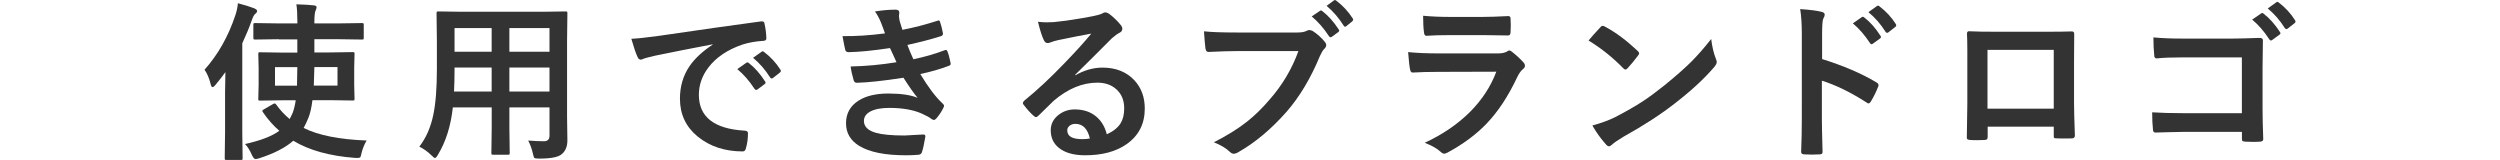
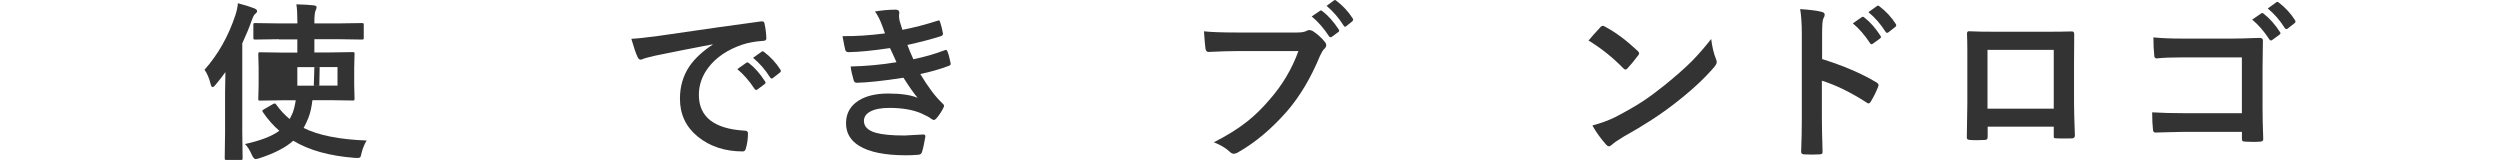
<svg xmlns="http://www.w3.org/2000/svg" id="_レイヤー_6" data-name="レイヤー_6" viewBox="0 0 440 28.15">
  <defs>
    <style>
      .cls-1 {
        fill: #333;
      }
    </style>
  </defs>
-   <path class="cls-1" d="M35.99,12.28c2.38-2.67,4.19-5.86,5.43-9.59.23-.68.39-1.39.45-2.12,1.19.31,2.15.61,2.87.89.34.16.51.31.51.45,0,.2-.11.38-.34.54-.19.14-.4.54-.63,1.2-.4,1.16-.95,2.49-1.64,3.98v15.63l.06,4.56c0,.16-.02.25-.06.29-.04.03-.13.04-.28.04h-2.49c-.16,0-.25-.02-.28-.06s-.04-.13-.04-.28l.06-4.56v-6.9c0-.72.02-1.94.06-3.66-.45.64-1.03,1.39-1.74,2.24-.21.26-.38.4-.51.4-.15,0-.26-.18-.35-.54-.26-1.05-.62-1.89-1.08-2.52ZM49.07,6.9l-4.15.06c-.16,0-.25-.02-.29-.06-.03-.04-.04-.13-.04-.26v-2.26c0-.16.02-.25.07-.28.03-.03.12-.04.26-.04l4.15.06h3.27v-.18c0-1.43-.06-2.49-.18-3.18,1.39.04,2.4.1,3.05.18.34.03.51.14.51.32,0,.17-.06.37-.18.6-.14.32-.21,1.02-.21,2.08v.18h4.22l4.12-.06c.18,0,.28.02.31.06s.04.13.04.26v2.26c0,.16-.02.25-.06.28s-.14.04-.29.04l-4.12-.06h-4.22v2.33h2.7l4.04-.06c.16,0,.25.02.29.06.03.04.04.13.04.28l-.06,2.39v3.06l.06,2.39c0,.16-.02.25-.05.29s-.13.05-.29.05l-4.04-.06h-3.03c-.16,1.28-.39,2.3-.69,3.06-.3.74-.59,1.35-.86,1.83,2.58,1.29,6.27,2.03,11.09,2.21-.38.62-.68,1.34-.89,2.17-.08.42-.15.67-.22.75-.08.1-.23.15-.45.15-.08,0-.23,0-.47-.01-4.47-.33-8.1-1.34-10.88-3.02-1.37,1.21-3.36,2.24-5.98,3.08-.33.1-.55.15-.66.15-.21,0-.43-.25-.66-.75-.34-.8-.74-1.44-1.2-1.9,2.72-.6,4.74-1.37,6.04-2.33-1.05-.91-2.02-2-2.89-3.28-.07-.11-.1-.19-.1-.23,0-.08.11-.18.32-.29l1.52-.88c.16-.09.27-.13.34-.13.08,0,.17.06.26.19.71.99,1.5,1.84,2.37,2.55.09-.15.27-.51.54-1.1.23-.64.41-1.38.53-2.2h-2.24l-4.03.06c-.16,0-.25-.02-.28-.06s-.04-.13-.04-.28l.06-2.39v-3.06l-.06-2.39c0-.17.02-.26.06-.29s.13-.04.26-.04l4.03.06h2.52v-2.33h-3.27ZM52.33,11.81h-3.93v3.27h3.87c.04-1.28.06-2.37.06-3.27ZM55.23,15.07h4.17v-3.27h-4.07l-.1,3.27Z" />
-   <path class="cls-1" d="M92.96,24.74c1.09.08,2.02.12,2.78.12.64,0,.97-.33.97-.98v-4.98h-7.06v3.57l.06,4.44c0,.16-.02.25-.06.28s-.13.04-.26.04h-2.59c-.16,0-.25-.02-.28-.06s-.04-.13-.04-.26l.06-4.44v-3.57h-6.84c-.36,3.27-1.23,6.04-2.61,8.31-.22.4-.41.6-.54.6-.1,0-.31-.16-.63-.48-.62-.62-1.32-1.12-2.12-1.52,1.18-1.52,2-3.39,2.46-5.6.42-2.01.63-4.68.63-8.01v-4.92l-.06-4.91c0-.18.02-.28.07-.32.04-.03.14-.04.29-.04l4.1.06h14.11l4.13-.06c.17,0,.26.02.29.07.03.04.04.14.04.29l-.06,4.91v13.29l.06,4.13c0,1.07-.33,1.88-1,2.43-.58.52-1.89.78-3.96.78-.49,0-.77-.04-.85-.12-.08-.07-.17-.32-.26-.75-.2-.87-.47-1.63-.83-2.29ZM79.91,16.11h6.62v-4.23h-6.53v.34c0,1.43-.03,2.72-.09,3.9ZM80,9.1h6.53v-4.16h-6.53v4.16ZM96.71,4.94h-7.06v4.16h7.06v-4.16ZM89.65,16.11h7.06v-4.23h-7.06v4.23Z" />
+   <path class="cls-1" d="M35.99,12.28c2.38-2.67,4.19-5.86,5.43-9.59.23-.68.39-1.39.45-2.12,1.19.31,2.15.61,2.87.89.34.16.51.31.51.45,0,.2-.11.38-.34.54-.19.14-.4.54-.63,1.2-.4,1.16-.95,2.49-1.64,3.98v15.63l.06,4.56c0,.16-.02.25-.06.29-.04.03-.13.04-.28.04h-2.49c-.16,0-.25-.02-.28-.06s-.04-.13-.04-.28l.06-4.56v-6.9c0-.72.02-1.94.06-3.66-.45.64-1.03,1.39-1.74,2.24-.21.26-.38.4-.51.4-.15,0-.26-.18-.35-.54-.26-1.05-.62-1.89-1.08-2.52ZM49.07,6.9l-4.15.06c-.16,0-.25-.02-.29-.06-.03-.04-.04-.13-.04-.26v-2.26c0-.16.02-.25.07-.28.03-.03.12-.04.26-.04l4.15.06h3.27v-.18c0-1.43-.06-2.49-.18-3.18,1.39.04,2.4.1,3.05.18.34.03.51.14.51.32,0,.17-.06.37-.18.6-.14.32-.21,1.02-.21,2.08v.18h4.22l4.12-.06c.18,0,.28.02.31.06s.04.13.04.26v2.26c0,.16-.02.25-.06.28s-.14.04-.29.04l-4.12-.06h-4.22v2.33h2.7l4.04-.06c.16,0,.25.02.29.06.03.04.04.13.04.28l-.06,2.39v3.06l.06,2.39c0,.16-.02.25-.05.29s-.13.05-.29.05l-4.04-.06h-3.03c-.16,1.28-.39,2.3-.69,3.06-.3.74-.59,1.35-.86,1.83,2.58,1.29,6.27,2.03,11.09,2.21-.38.62-.68,1.34-.89,2.17-.08.42-.15.67-.22.75-.08.1-.23.15-.45.15-.08,0-.23,0-.47-.01-4.47-.33-8.1-1.34-10.88-3.02-1.37,1.21-3.36,2.24-5.98,3.08-.33.1-.55.15-.66.15-.21,0-.43-.25-.66-.75-.34-.8-.74-1.44-1.2-1.9,2.72-.6,4.74-1.37,6.04-2.33-1.05-.91-2.02-2-2.89-3.28-.07-.11-.1-.19-.1-.23,0-.08.11-.18.32-.29l1.52-.88c.16-.09.27-.13.34-.13.08,0,.17.06.26.19.71.99,1.5,1.84,2.37,2.55.09-.15.27-.51.54-1.1.23-.64.41-1.38.53-2.2h-2.24l-4.03.06c-.16,0-.25-.02-.28-.06s-.04-.13-.04-.28l.06-2.39v-3.06l-.06-2.39c0-.17.02-.26.06-.29s.13-.04.26-.04l4.03.06h2.52v-2.33h-3.27ZM52.33,11.81v3.27h3.87c.04-1.28.06-2.37.06-3.27ZM55.23,15.07h4.17v-3.27h-4.07l-.1,3.27Z" />
  <path class="cls-1" d="M111.11,6.83c1.06-.05,2.66-.22,4.78-.51,7.94-1.16,13.95-2.01,18.02-2.55.07,0,.13-.01.18-.01.27,0,.42.11.45.34.2.87.31,1.75.34,2.64,0,.3-.19.45-.57.45-1.36.09-2.58.31-3.66.66-2.63.9-4.62,2.25-5.98,4.04-1.11,1.46-1.67,3.07-1.67,4.8,0,3.87,2.66,5.97,7.98,6.3.44,0,.66.15.66.45,0,.94-.11,1.8-.34,2.58-.08.42-.26.63-.56.63-3.15,0-5.8-.87-7.94-2.61-2.09-1.71-3.13-3.93-3.13-6.67,0-2.18.57-4.1,1.71-5.76.93-1.34,2.28-2.59,4.04-3.75v-.06c-3.6.68-6.96,1.35-10.08,1.99-1.04.24-1.67.41-1.89.48-.38.16-.6.23-.66.23-.25,0-.44-.15-.57-.45-.31-.65-.68-1.73-1.11-3.24ZM129.77,12.16l1.58-1.11c.07-.05.13-.07.2-.07s.15.04.26.13c1.03.79,1.97,1.87,2.84,3.22.06.08.09.15.09.21,0,.1-.05.19-.16.26l-1.26.94c-.09.06-.17.09-.26.09s-.17-.06-.26-.19c-.94-1.43-1.95-2.58-3.03-3.47ZM132.53,10.18l1.51-1.07c.08-.06.14-.09.19-.09.07,0,.15.04.25.13,1.15.87,2.1,1.9,2.86,3.09.06.1.09.19.09.26,0,.1-.06.19-.18.28l-1.2.94c-.09.07-.17.1-.23.1-.1,0-.19-.06-.28-.19-.84-1.34-1.84-2.49-3-3.46Z" />
  <path class="cls-1" d="M155.76,5.89c-.26-.76-.5-1.41-.72-1.95-.33-.79-.68-1.43-1.05-1.92,1.26-.21,2.47-.32,3.63-.32.44,0,.66.18.66.54l-.06.57c0,.16.04.45.12.89.16.56.32,1.07.48,1.55,1.99-.38,4.03-.91,6.12-1.58.11-.05.19-.07.25-.07.12,0,.2.07.25.22.21.62.38,1.29.51,2.01,0,.04.01.07.01.1,0,.22-.12.37-.37.44-1.67.53-3.63,1.04-5.89,1.54.28.76.63,1.6,1.05,2.52,1.96-.41,3.78-.93,5.46-1.57.11-.05.2-.07.26-.07.13,0,.22.09.28.26.19.46.37,1.12.54,1.98.02.09.03.16.03.22,0,.14-.09.24-.28.32-1.54.59-3.23,1.07-5.07,1.46,1.4,2.33,2.71,4.06,3.93,5.19.17.15.25.28.25.4,0,.08-.03.19-.1.32-.29.62-.7,1.25-1.23,1.88-.17.2-.32.29-.47.29-.11,0-.25-.06-.42-.18-.34-.27-.93-.6-1.77-.97-1.48-.64-3.36-.97-5.64-.97-1.49,0-2.64.23-3.44.69-.68.4-1.03.93-1.03,1.6,0,1,.7,1.69,2.09,2.09,1.12.32,2.81.48,5.05.48,0,0,1.11-.06,3.3-.18.24,0,.37.1.37.31v.09c-.2,1.19-.4,2.1-.6,2.72-.09.27-.3.42-.63.45-.69.06-1.42.09-2.17.09-3.68,0-6.42-.55-8.22-1.64-1.56-.95-2.34-2.28-2.34-4s.74-3.06,2.23-4c1.31-.82,3.05-1.23,5.21-1.23s3.98.25,5.16.76c-.67-.8-1.5-1.98-2.49-3.54-3.52.55-6.25.84-8.22.89-.27,0-.45-.14-.54-.42-.28-.96-.46-1.77-.54-2.45,2.74-.06,5.43-.31,8.07-.75-.11-.23-.3-.65-.57-1.26-.26-.58-.45-.99-.57-1.23-3,.45-5.42.69-7.28.72-.34,0-.54-.14-.6-.42-.07-.23-.23-1.04-.48-2.4,2.28.03,4.77-.13,7.47-.48Z" />
-   <path class="cls-1" d="M192.04,5.92c-1.88.34-3.81.72-5.8,1.14-.52.12-.94.24-1.26.37-.24.1-.44.15-.6.15-.29,0-.51-.17-.66-.51-.31-.62-.66-1.69-1.04-3.24.51.07,1.05.1,1.63.1.39,0,.78-.01,1.16-.04,2.06-.21,4.33-.55,6.81-1.03.83-.17,1.38-.32,1.64-.45.27-.16.46-.23.57-.23.23,0,.46.08.69.23.8.62,1.47,1.25,2.01,1.92.22.25.34.5.34.73,0,.32-.17.56-.51.72-.34.17-.78.48-1.32.95-.62.61-1.75,1.74-3.41,3.41-1.24,1.24-2.26,2.25-3.06,3.02l.03.09c1.58-.9,3.17-1.35,4.78-1.35,2.35,0,4.23.75,5.62,2.24,1.21,1.31,1.82,2.96,1.82,4.97,0,2.69-1.07,4.78-3.21,6.27-1.86,1.3-4.28,1.95-7.27,1.95-2.03,0-3.58-.44-4.66-1.32-.94-.76-1.41-1.79-1.41-3.09,0-1.08.46-1.99,1.39-2.71.81-.63,1.76-.95,2.84-.95,1.52,0,2.78.42,3.78,1.26.9.75,1.52,1.79,1.86,3.12,1.13-.52,1.94-1.16,2.42-1.93.43-.7.64-1.58.64-2.64,0-1.46-.49-2.6-1.48-3.44-.85-.72-1.93-1.08-3.24-1.08-2.63,0-5.19,1.06-7.68,3.18-.38.35-1.25,1.2-2.61,2.55-.22.22-.4.34-.51.34s-.27-.09-.45-.26c-.55-.48-1.13-1.13-1.76-1.96-.07-.08-.1-.16-.1-.25,0-.13.08-.27.25-.44,2.24-1.81,4.6-4.01,7.1-6.62,2.04-2.11,3.59-3.82,4.66-5.14ZM191.82,24.38c-.4-1.72-1.25-2.58-2.55-2.58-.45,0-.81.13-1.08.38-.23.21-.35.46-.35.76,0,1.04.87,1.55,2.61,1.55.52,0,.98-.04,1.38-.12Z" />
  <path class="cls-1" d="M211.87,5.51c1.26.14,3.18.21,5.76.21h10.71c.75,0,1.3-.1,1.66-.31.14-.08.29-.12.45-.12.14,0,.32.05.56.15.83.53,1.56,1.19,2.2,1.98.14.18.21.35.21.51,0,.25-.14.5-.42.75-.2.21-.42.6-.69,1.17-1.61,3.89-3.55,7.14-5.82,9.76-2.71,3.08-5.54,5.46-8.51,7.15-.27.18-.56.28-.86.31-.24-.03-.48-.15-.7-.37-.62-.61-1.55-1.16-2.78-1.66,2.31-1.17,4.25-2.38,5.82-3.62,1.36-1.07,2.69-2.37,3.98-3.88,2.26-2.57,3.95-5.42,5.08-8.55h-10.84c-1.17,0-2.82.05-4.95.15-.31.03-.5-.17-.57-.6-.07-.5-.16-1.5-.26-3.02ZM230.86,2.89l1.45-.98c.06-.05.12-.07.18-.07.08,0,.17.04.26.13,1.03.79,1.98,1.86,2.86,3.21.06.08.09.15.09.22,0,.09-.06.18-.18.26l-1.11.81c-.09.06-.17.09-.23.09-.1,0-.19-.06-.28-.19-.93-1.42-1.94-2.57-3.03-3.47ZM233.48,1.03l1.29-.95c.07-.05.13-.07.2-.07s.14.04.24.13c1.15.87,2.1,1.9,2.86,3.09.06.09.09.17.09.23,0,.1-.06.2-.18.31l-1,.81c-.08.08-.16.12-.23.12-.12,0-.21-.07-.28-.21-.84-1.34-1.84-2.49-2.99-3.46Z" />
-   <path class="cls-1" d="M247.85,9.17c1.52.16,3.36.23,5.52.23h10.28c.67,0,1.21-.11,1.6-.34.15-.12.27-.18.38-.18.13,0,.28.07.45.21.8.63,1.47,1.25,2.02,1.86.2.21.29.42.29.63s-.11.41-.34.57c-.37.31-.71.78-1.01,1.41-1.6,3.41-3.43,6.17-5.48,8.28-1.81,1.87-4.06,3.53-6.77,5-.28.14-.48.21-.6.21-.2,0-.42-.12-.66-.35-.64-.58-1.57-1.1-2.78-1.57,3.16-1.46,5.83-3.29,8-5.46,2.1-2.11,3.63-4.46,4.6-7.05l-10.24.03c-1.67,0-3.17.04-4.5.12-.23,0-.38-.19-.44-.57-.1-.39-.21-1.4-.34-3.02ZM250.46,2.77c1.43.14,3.07.21,4.92.21h5.41c1.21,0,2.78-.05,4.7-.15.24,0,.37.16.37.47.03.39.04.78.04,1.17s-.01.79-.04,1.17c0,.4-.14.6-.42.6h-.12l-4.23-.06h-5.93c-1.64,0-3.01.04-4.12.12-.25,0-.4-.22-.42-.66-.1-.69-.15-1.65-.15-2.87Z" />
  <path class="cls-1" d="M279.59,7.12c.5-.61,1.2-1.39,2.09-2.34.13-.16.27-.23.42-.23.09,0,.22.05.4.15,1.87,1,3.77,2.42,5.73,4.26.18.18.26.32.26.42s-.06.23-.18.38c-.65.87-1.27,1.62-1.86,2.26-.17.16-.29.23-.37.23-.1,0-.22-.08-.38-.23-1.83-1.88-3.87-3.52-6.12-4.89ZM280.25,22.09c1.6-.44,2.95-.94,4.06-1.49,1.93-1.01,3.54-1.93,4.82-2.77,1.12-.73,2.39-1.67,3.81-2.81,2.01-1.63,3.61-3.04,4.79-4.22,1.12-1.13,2.27-2.45,3.44-3.94.16,1.32.43,2.49.83,3.5.1.23.15.42.15.57,0,.22-.16.53-.48.91-1.75,2.04-4.05,4.16-6.9,6.36-2.48,1.94-5.5,3.9-9.05,5.87-1.05.63-1.72,1.1-2.01,1.39-.21.2-.39.29-.54.29s-.33-.11-.51-.32c-.93-1.04-1.73-2.16-2.4-3.34Z" />
  <path class="cls-1" d="M320.68,10.39c3.77,1.18,6.95,2.54,9.54,4.09.26.14.4.31.4.51,0,.08-.02.17-.06.26-.37.94-.8,1.81-1.29,2.61-.13.22-.26.34-.4.34-.12,0-.23-.05-.34-.15-2.81-1.81-5.44-3.09-7.88-3.85v6.64c0,1.09.04,3.05.12,5.87v.09c0,.24-.18.37-.54.37-.45.03-.89.04-1.33.04s-.89-.01-1.33-.04c-.38,0-.57-.15-.57-.45.08-1.93.12-3.9.12-5.9V6.04c0-1.83-.1-3.31-.29-4.44,1.76.12,3.01.28,3.75.48.38.08.57.25.57.51,0,.17-.08.4-.25.69-.14.26-.21,1.2-.21,2.81v4.29ZM326.09,4.12l1.58-1.1c.07-.05.13-.07.19-.07.07,0,.16.04.26.13,1.03.79,1.97,1.86,2.84,3.21.06.08.09.15.09.22,0,.09-.05.18-.16.26l-1.27.92c-.09.07-.17.1-.23.1-.09,0-.18-.06-.26-.19-.94-1.43-1.95-2.59-3.03-3.49ZM328.84,2.14l1.51-1.08c.07-.05.13-.07.19-.07.07,0,.15.04.25.13,1.16.88,2.11,1.91,2.86,3.09.06.1.09.18.09.25,0,.11-.06.21-.18.29l-1.2.94c-.09.06-.17.09-.23.09-.11,0-.2-.06-.28-.19-.84-1.34-1.84-2.49-3-3.44Z" />
  <path class="cls-1" d="M361.46,22.29h-11.63v1.77c0,.25-.05.42-.15.48-.08.06-.25.09-.51.1-.39.02-.79.03-1.19.03s-.8,0-1.19-.03c-.42-.02-.63-.14-.63-.37v-.07c.06-3.12.09-5.1.09-5.96v-9.3c0-1.17-.02-2.18-.06-3.02,0-.28.11-.42.34-.42,1.05.06,2.84.09,5.36.09h7.13c2.82,0,4.7-.02,5.64-.06.26,0,.4.15.4.45v.15l-.03,4.85v7.16c0,1.08.05,2.99.15,5.71,0,.34-.19.51-.57.51-.47,0-.93.01-1.38.01s-.93,0-1.38-.03c-.19,0-.3-.03-.35-.09-.03-.06-.04-.19-.04-.38v-1.6ZM361.46,19.12v-10.34h-11.66v10.34h11.66Z" />
  <path class="cls-1" d="M394.57,19.91v-9.81h-10.47c-1.95,0-3.45.06-4.5.18-.3,0-.45-.17-.45-.51-.1-.9-.15-1.96-.15-3.19,1.4.14,3.07.21,5.01.21h8.91c1.01,0,2.59-.04,4.75-.12.4,0,.6.14.6.42v.09l-.06,4.73v7.18c0,1.42.04,3.22.12,5.42,0,.25-.18.4-.54.42-.41.03-.85.04-1.32.04s-.91-.01-1.32-.04c-.26-.02-.42-.06-.48-.12s-.09-.19-.09-.4v-1.2h-10.31c-.78,0-1.71.02-2.8.06-1.19.04-1.9.06-2.12.06-.25,0-.4-.15-.42-.45-.1-.86-.15-1.89-.15-3.11,1.56.1,3.4.15,5.52.15h10.28ZM396.37,3.46l1.6-1.1c.06-.05.12-.07.18-.07.08,0,.17.04.26.13,1.03.79,1.98,1.86,2.86,3.21.06.08.09.15.09.22,0,.09-.06.18-.18.26l-1.26.92c-.09.07-.17.1-.23.1-.1,0-.19-.06-.28-.19-.93-1.43-1.94-2.59-3.03-3.49ZM399.14,1.48l1.49-1.08c.08-.05.14-.07.19-.07.07,0,.16.04.26.13,1.15.88,2.1,1.91,2.84,3.09.06.1.09.18.09.25,0,.11-.06.21-.18.29l-1.2.94c-.09.06-.17.09-.23.09-.1,0-.19-.06-.28-.19-.84-1.34-1.84-2.49-2.99-3.44Z" />
</svg>